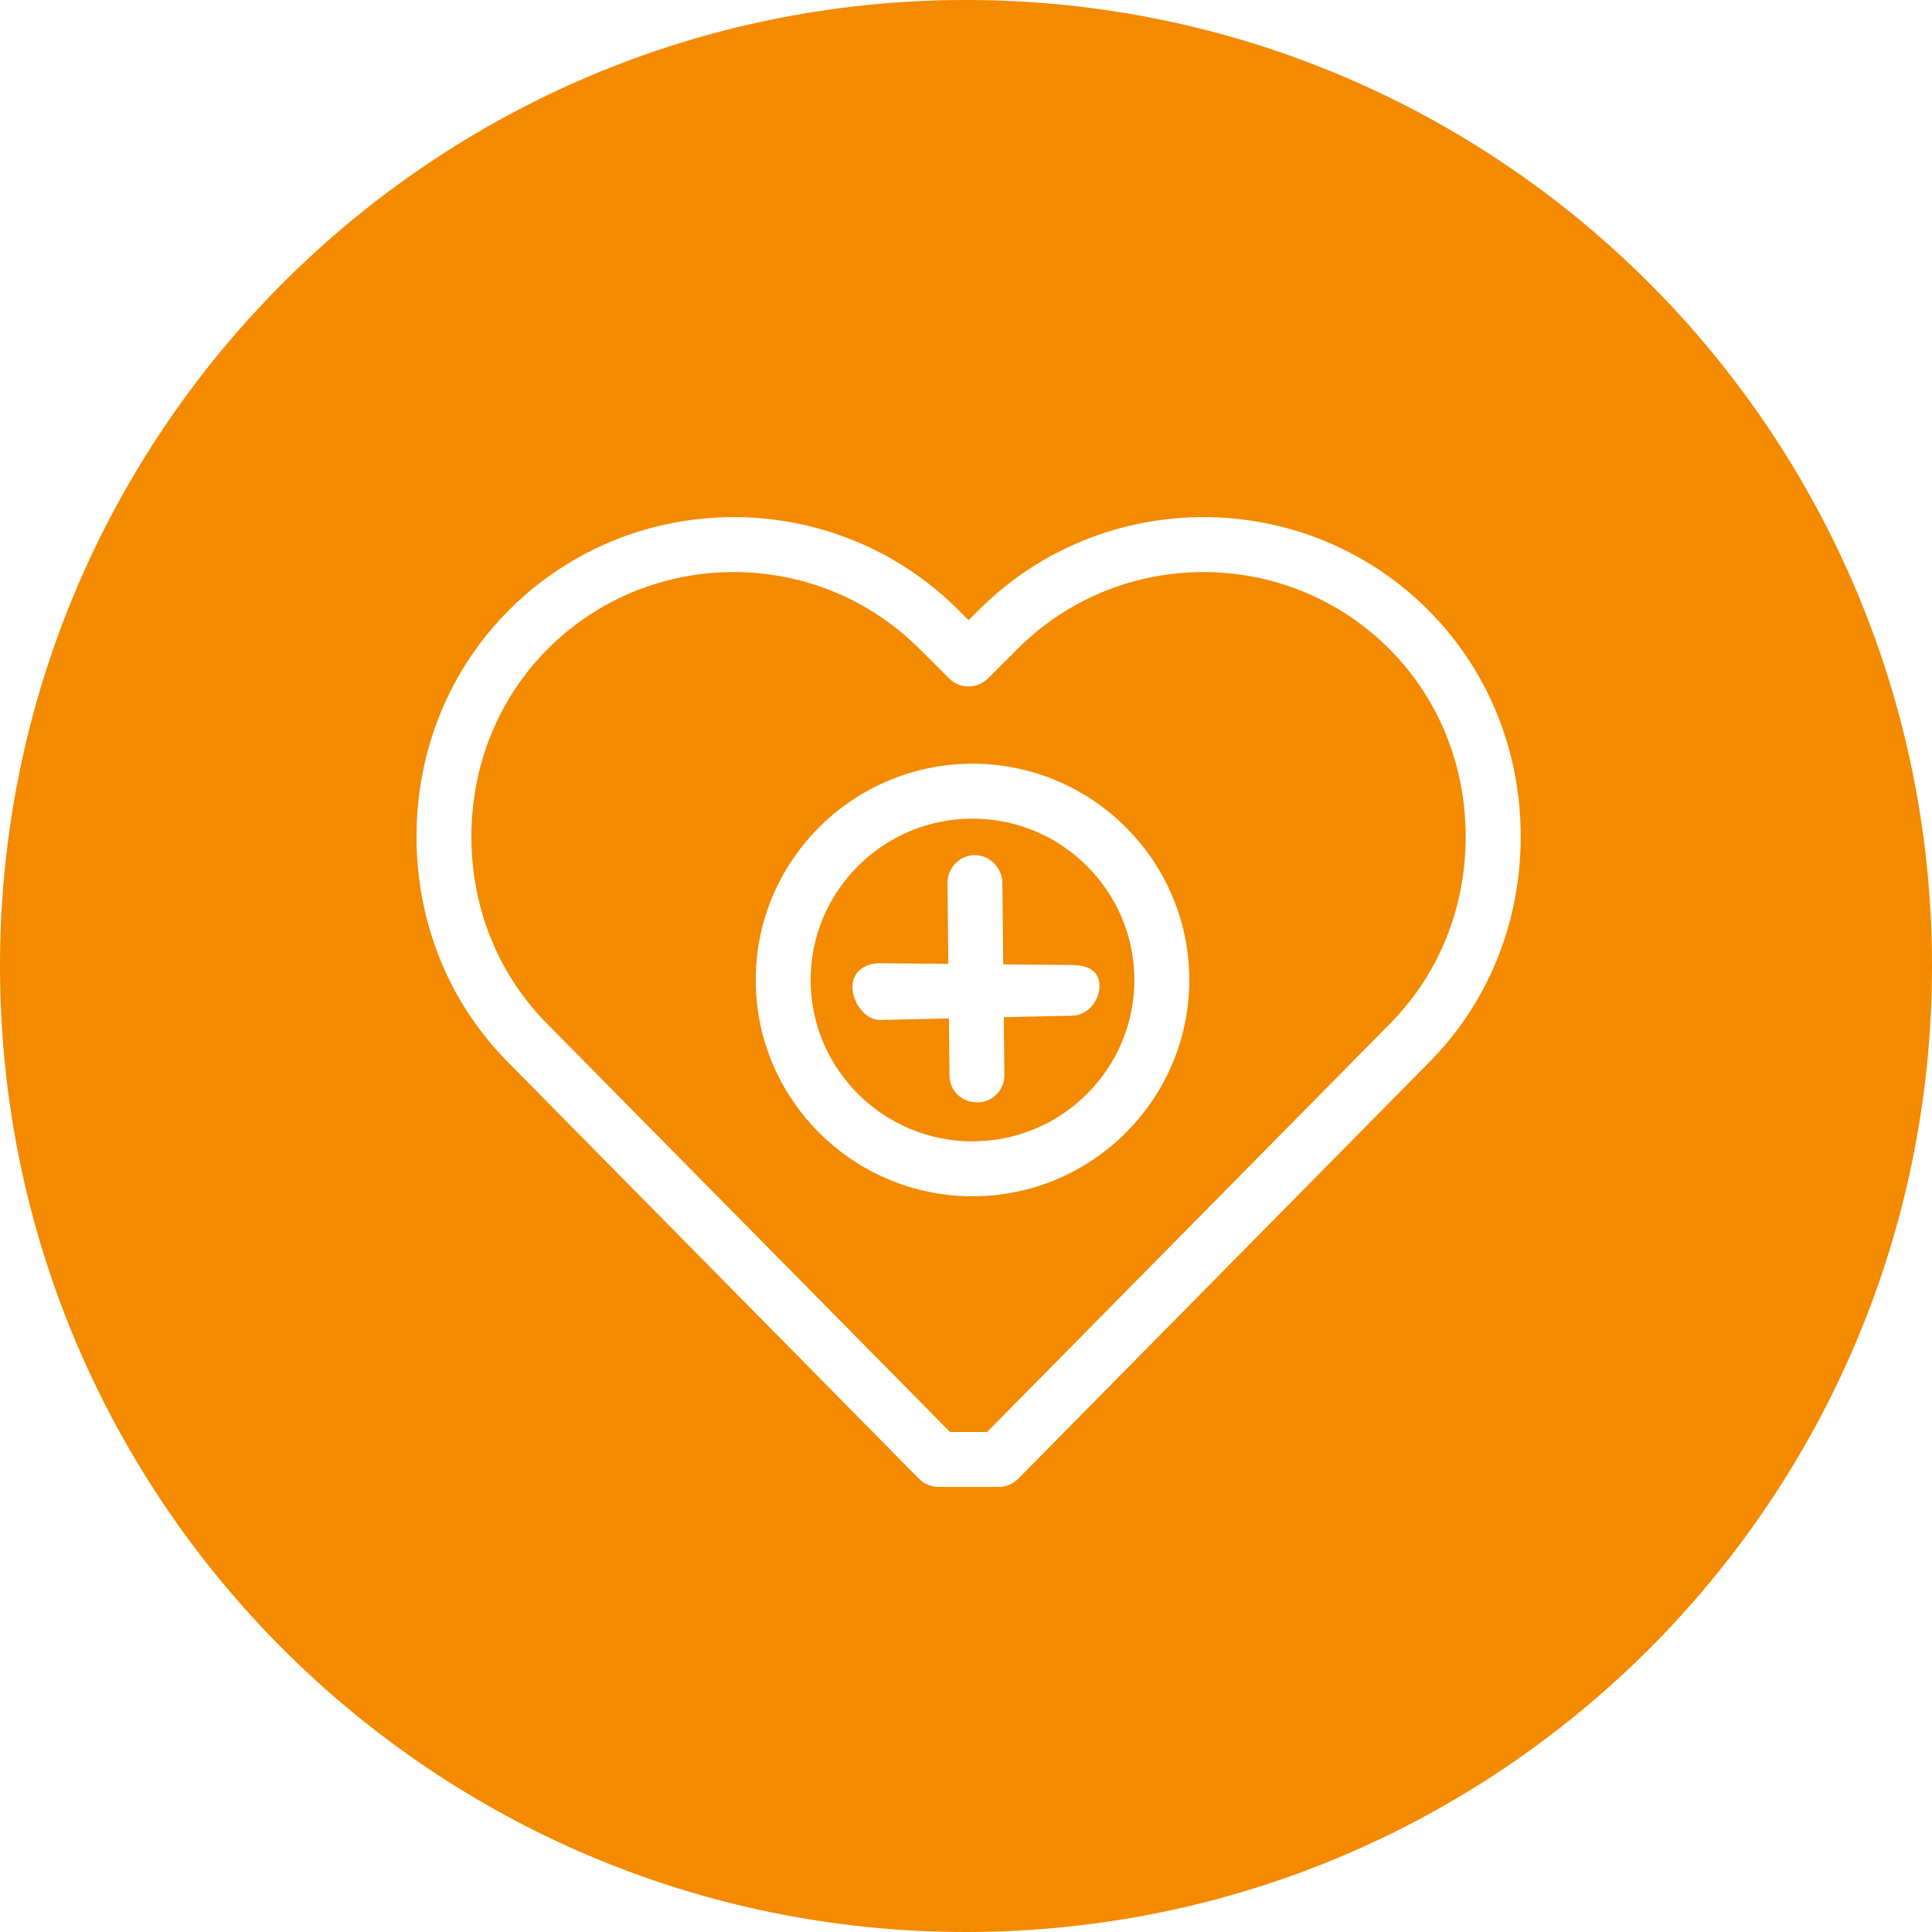
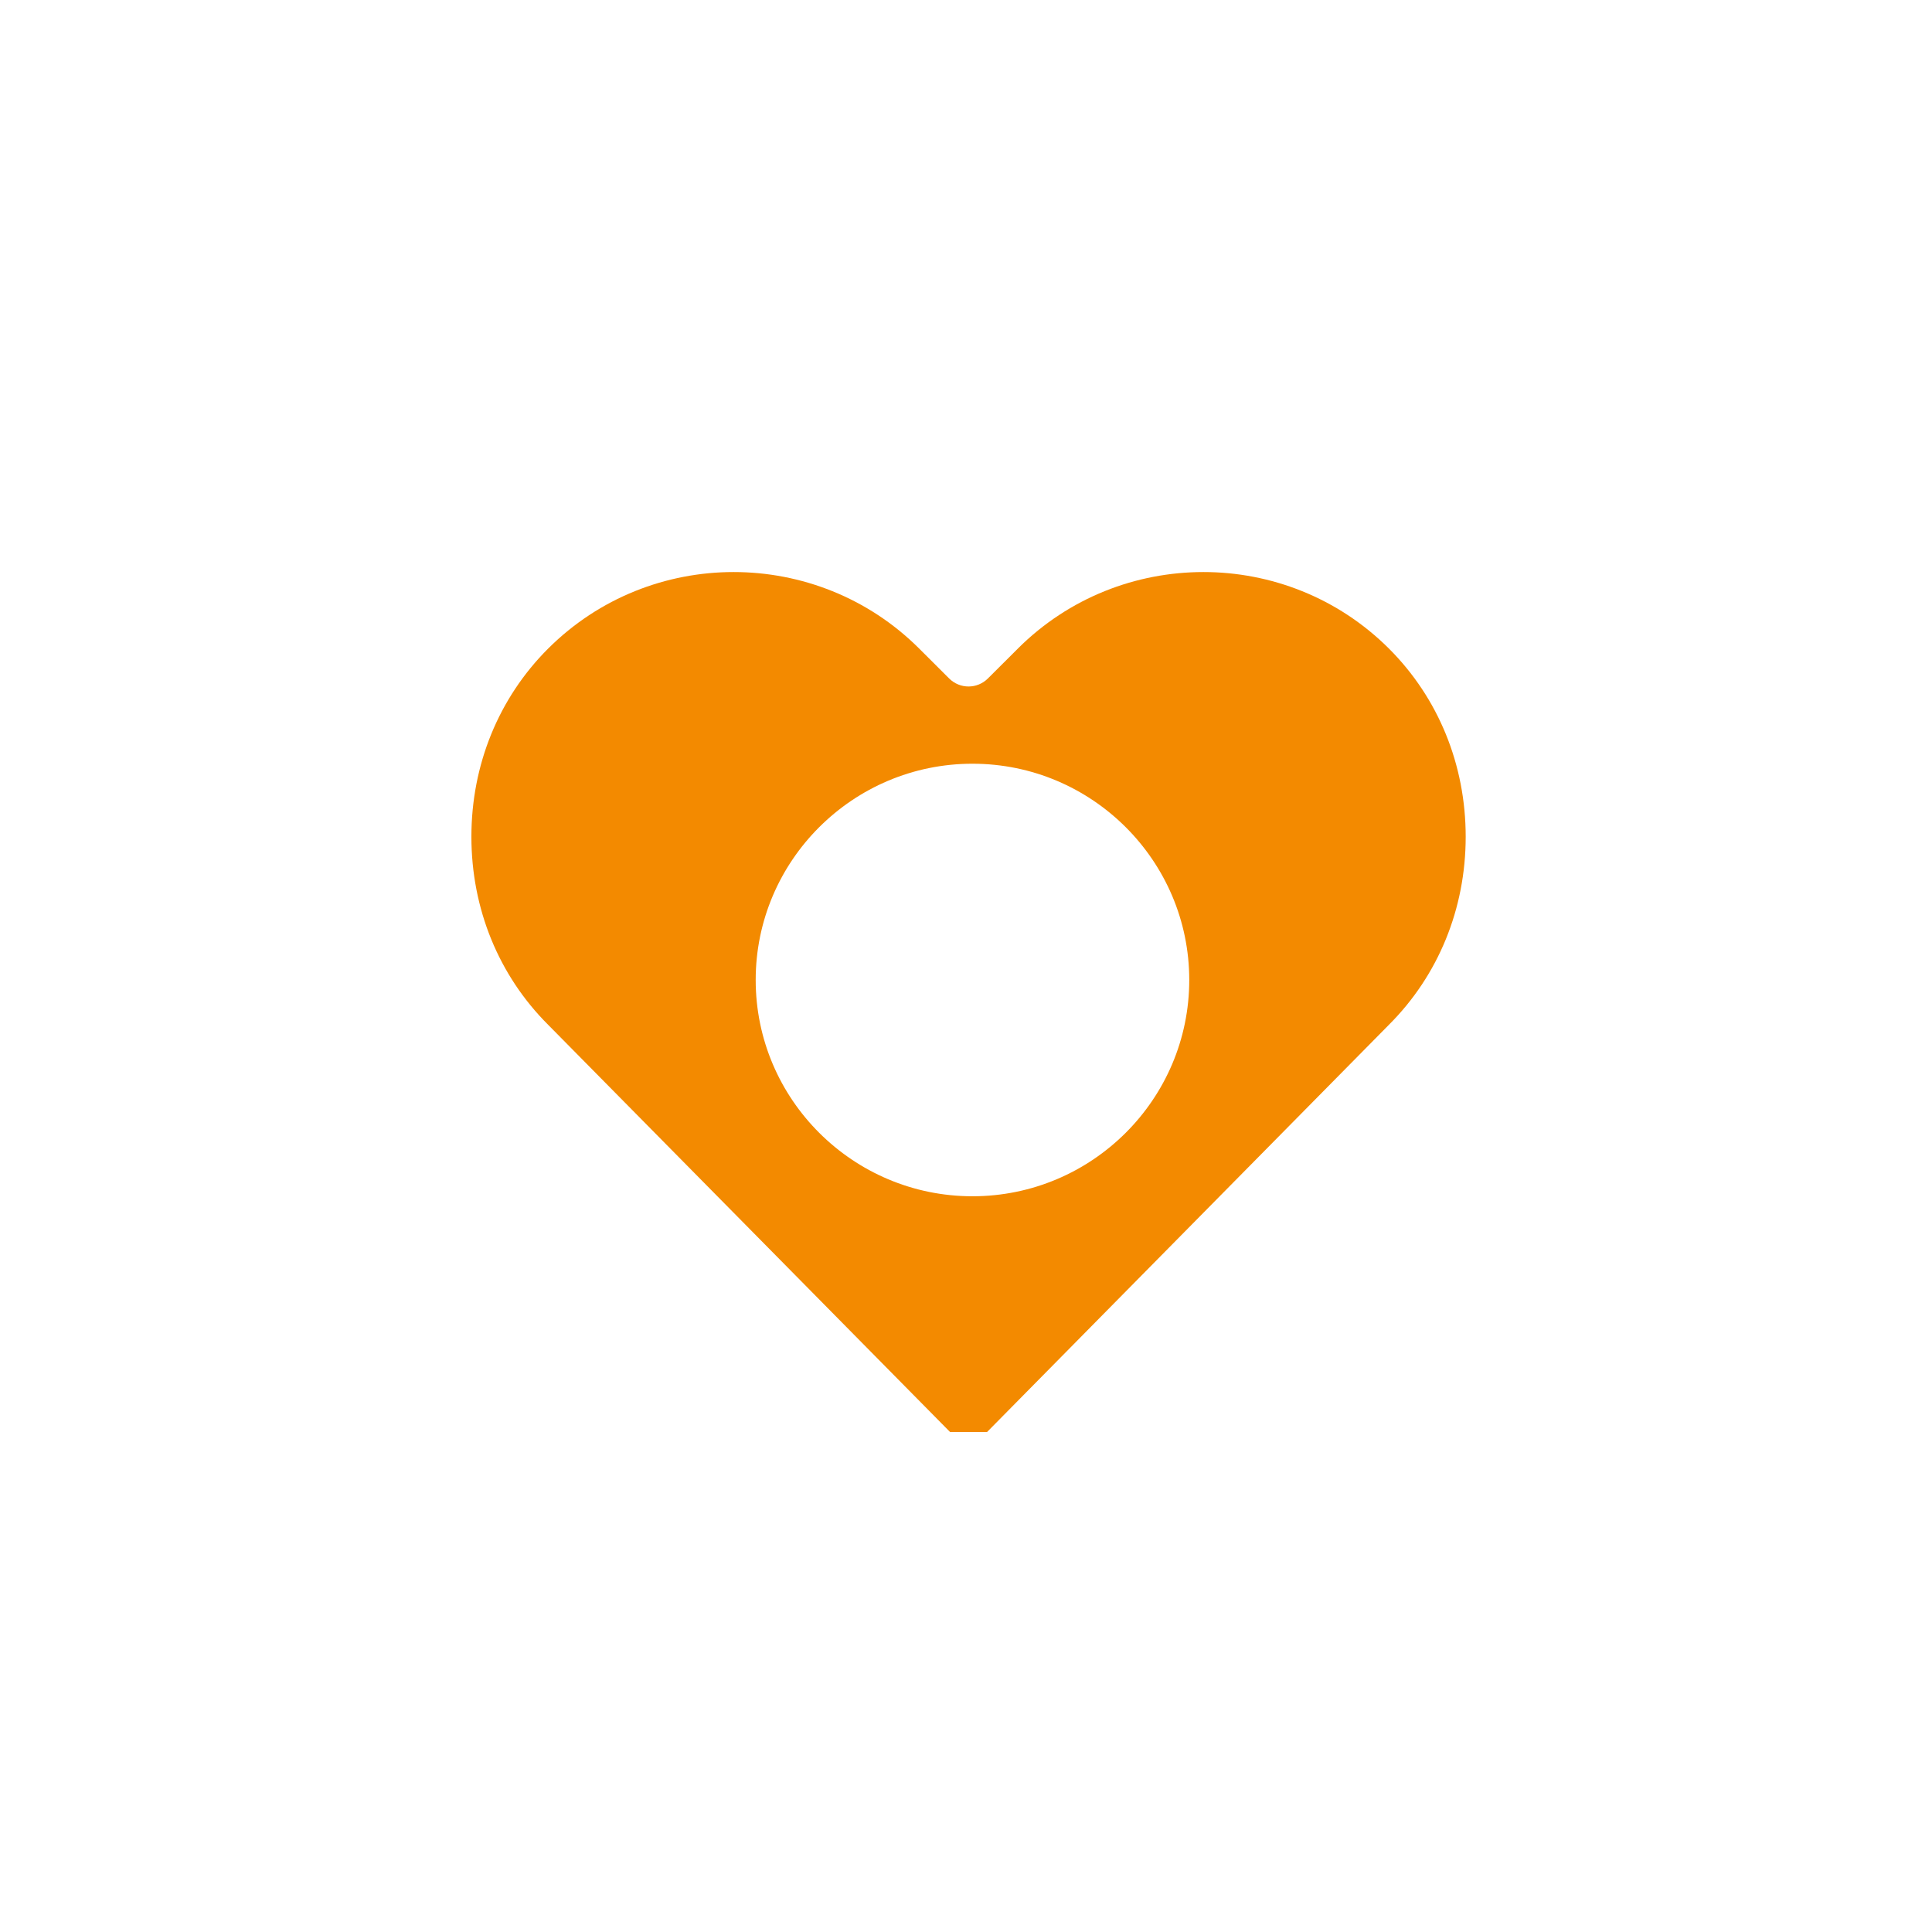
<svg xmlns="http://www.w3.org/2000/svg" class="careerSvg" width="551" height="551" viewBox="0 0 551 551">
  <defs />
-   <path d="M277.35,233.47c-25.45,0-46.16,20.64-46.16,46.02s20.71,46.02,46.16,46.02,46.17-20.64,46.17-46.02-20.71-46.02-46.17-46.02Zm36.22,47.62c.05,4.33-3.43,8.53-7.74,8.57l-19.55,.44,.17,16.48c.05,4.33-3.42,7.81-7.74,7.81h-.08c-4.29,0-7.79-3.24-7.83-7.54l-.17-16.4-19.6,.44h-.09c-4.29,0-7.78-5.06-7.83-9.35-.05-4.32,3.43-6.78,7.74-6.83l19.61,.18-.24-22.98c-.05-4.33,3.42-8.03,7.74-8.03h.09c4.29,0,7.78,3.67,7.83,7.97l.24,23.19,19.54,.18h.09c4.29,0,7.78,1.57,7.83,5.86Z" fill="#F38A00" />
-   <path d="M275.5,0C123.35,0,0,123.34,0,275.5s123.35,275.5,275.5,275.5,275.5-123.34,275.5-275.5S427.66,0,275.5,0Zm131.68,303.38l-116.81,118.37c-1.48,1.48-3.48,2.32-5.58,2.32h-17.11c-2.1,0-4.1-.84-5.58-2.33l-116.85-118.42c-17.05-17-26.46-39.99-26.46-64.7s9.41-47.71,26.51-64.76c35.26-35.18,92.65-35.18,127.92,0l3.02,3.02,3.03-3.02c35.27-35.17,92.65-35.18,127.92,0,17.09,17.05,26.51,40.04,26.51,64.76s-9.41,47.7-26.51,64.75Z" fill="#F38A00" />
-   <path d="M290.31,184.96l-8.56,8.53c-3.06,3.06-7.99,3.06-11.06,0l-8.55-8.53c-29.17-29.08-76.63-29.09-105.8,0-14.12,14.09-21.9,33.15-21.9,53.67s7.78,39.57,21.9,53.65l114.61,116.12h10.56l114.55-116.08c14.17-14.12,21.95-33.18,21.95-53.69s-7.78-39.57-21.9-53.67c-29.18-29.09-76.64-29.08-105.81,0Zm-12.96,156.21c-34.09,0-61.82-27.67-61.82-61.68s27.73-61.68,61.82-61.68,61.83,27.67,61.83,61.68-27.74,61.68-61.83,61.68Z" fill="#F38A00" />
+   <path d="M290.31,184.96l-8.56,8.53c-3.06,3.06-7.99,3.06-11.06,0l-8.55-8.53c-29.17-29.08-76.63-29.09-105.8,0-14.12,14.09-21.9,33.15-21.9,53.67s7.78,39.57,21.9,53.65l114.61,116.12h10.56l114.55-116.08c14.17-14.12,21.95-33.18,21.95-53.69s-7.78-39.57-21.9-53.67c-29.18-29.09-76.64-29.08-105.81,0m-12.96,156.21c-34.09,0-61.82-27.67-61.82-61.68s27.73-61.68,61.82-61.68,61.83,27.67,61.83,61.68-27.74,61.68-61.83,61.68Z" fill="#F38A00" />
</svg>